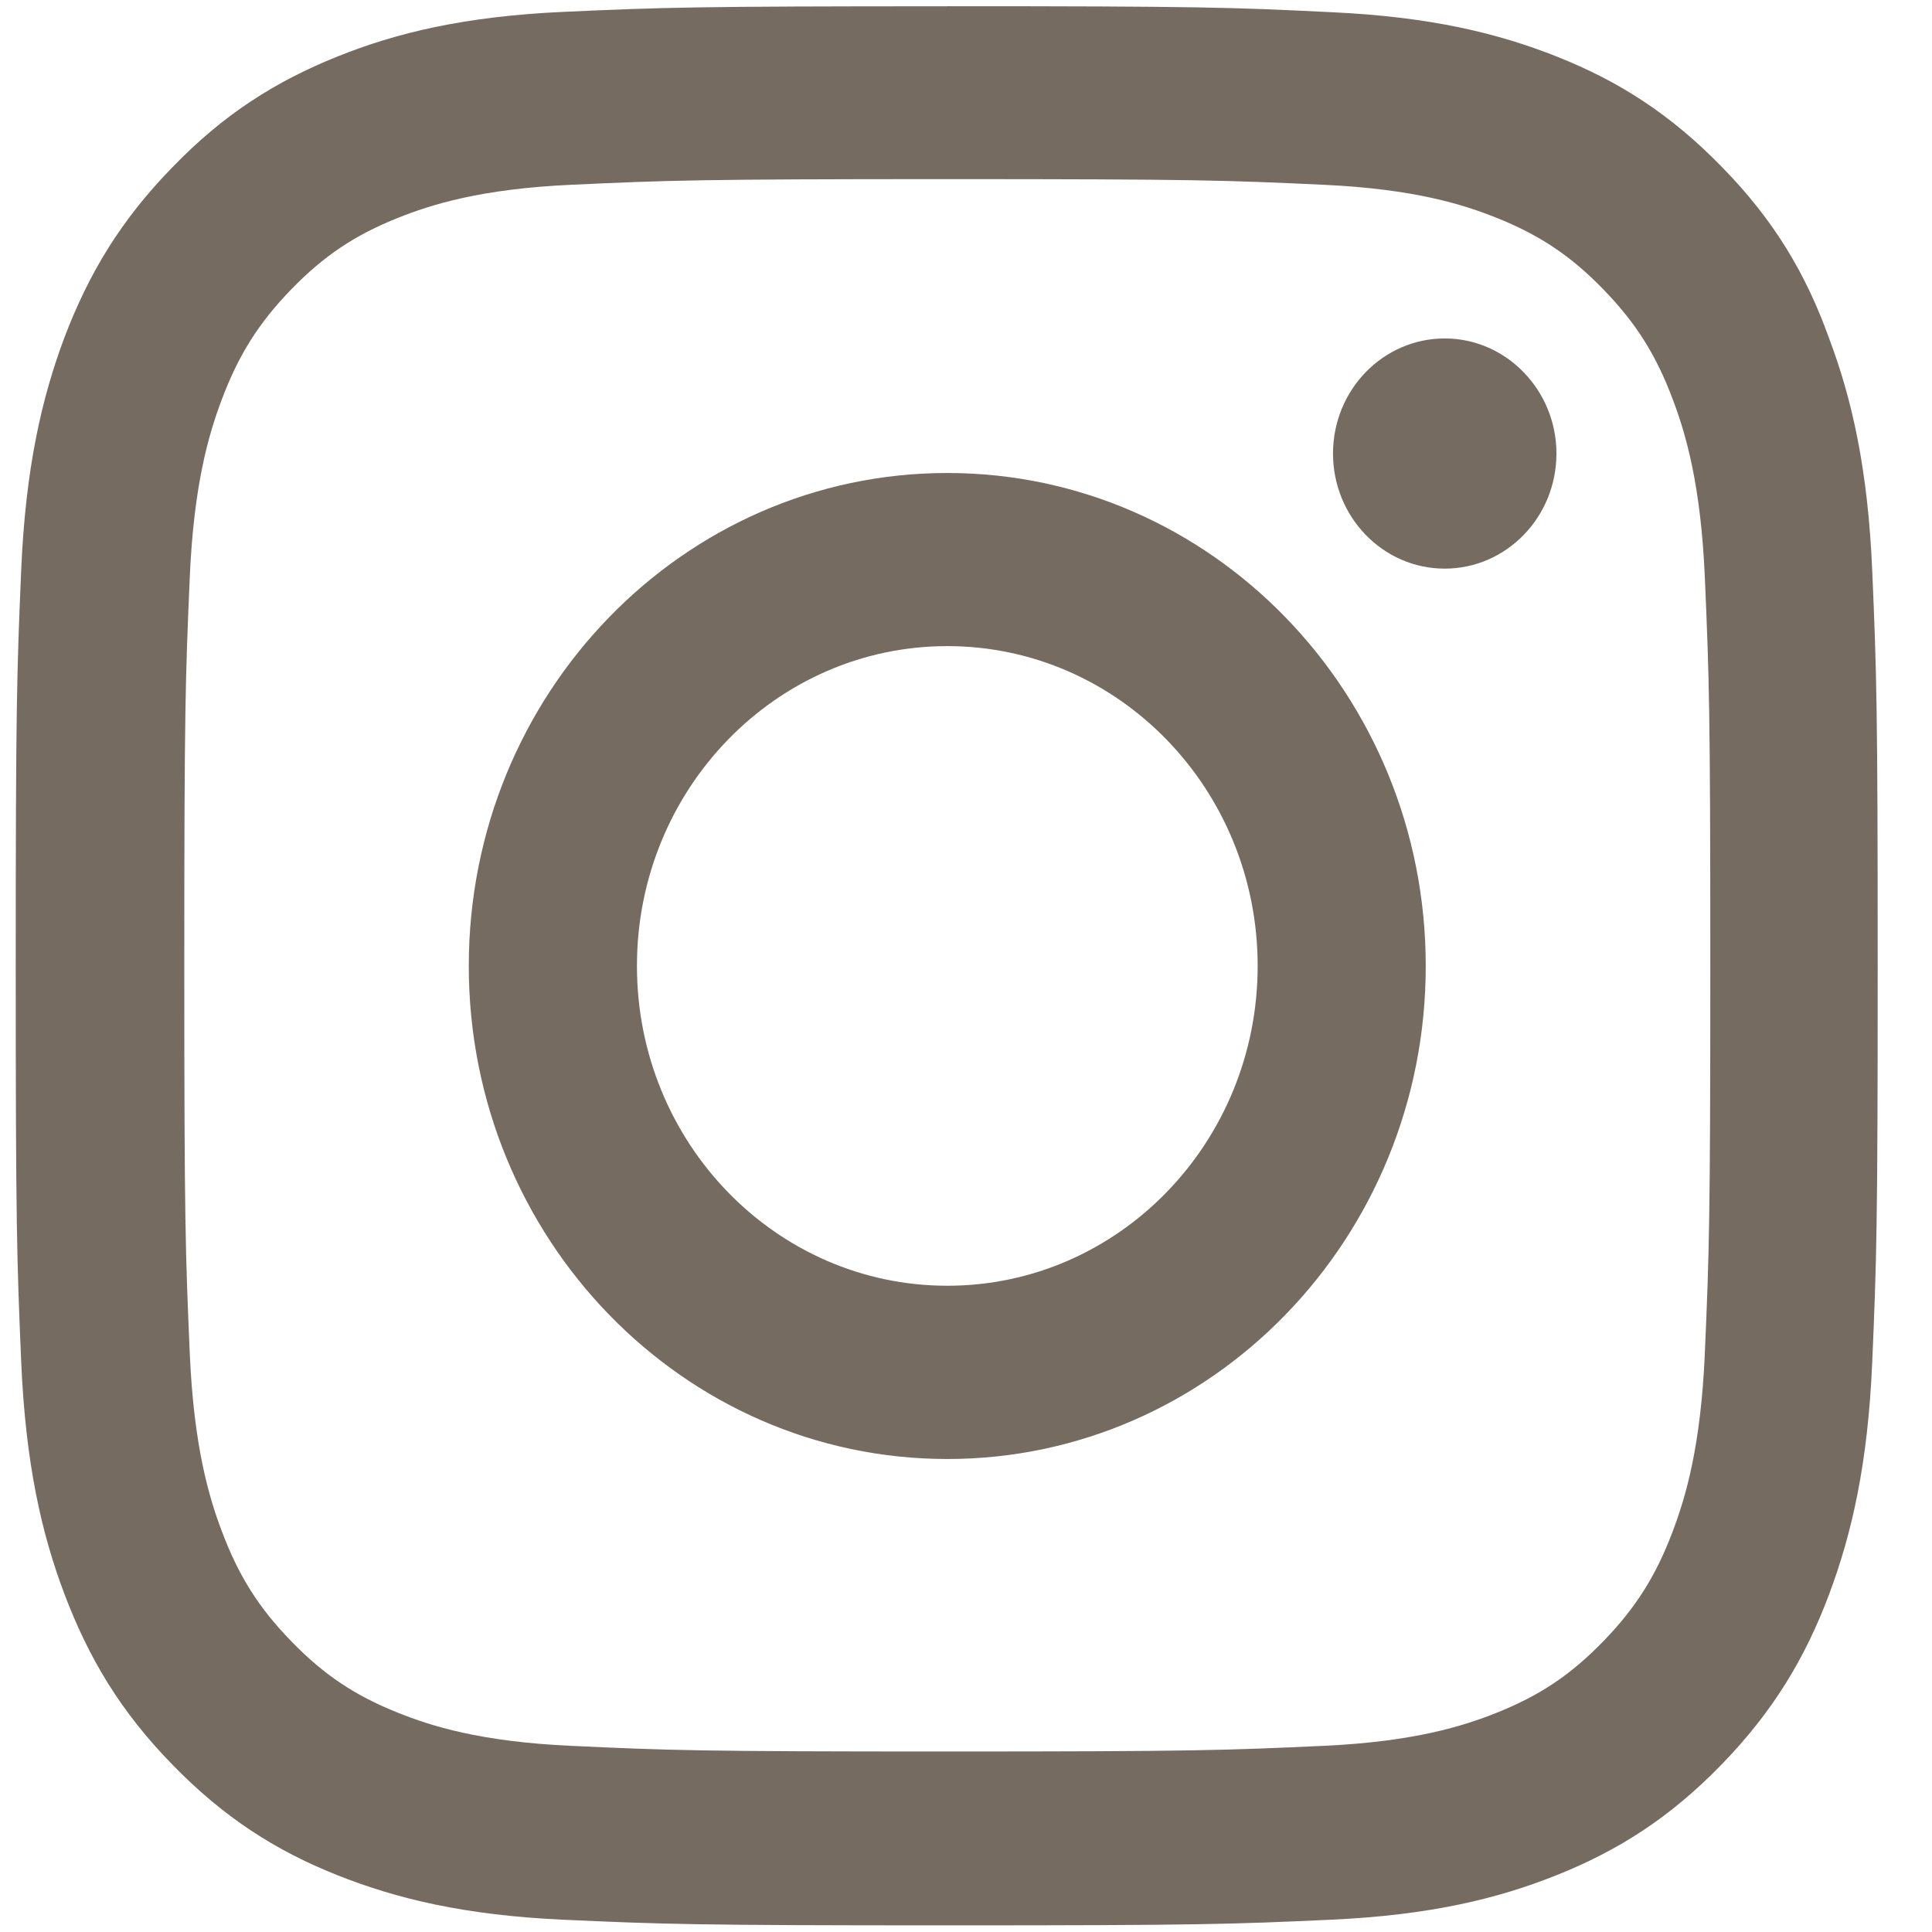
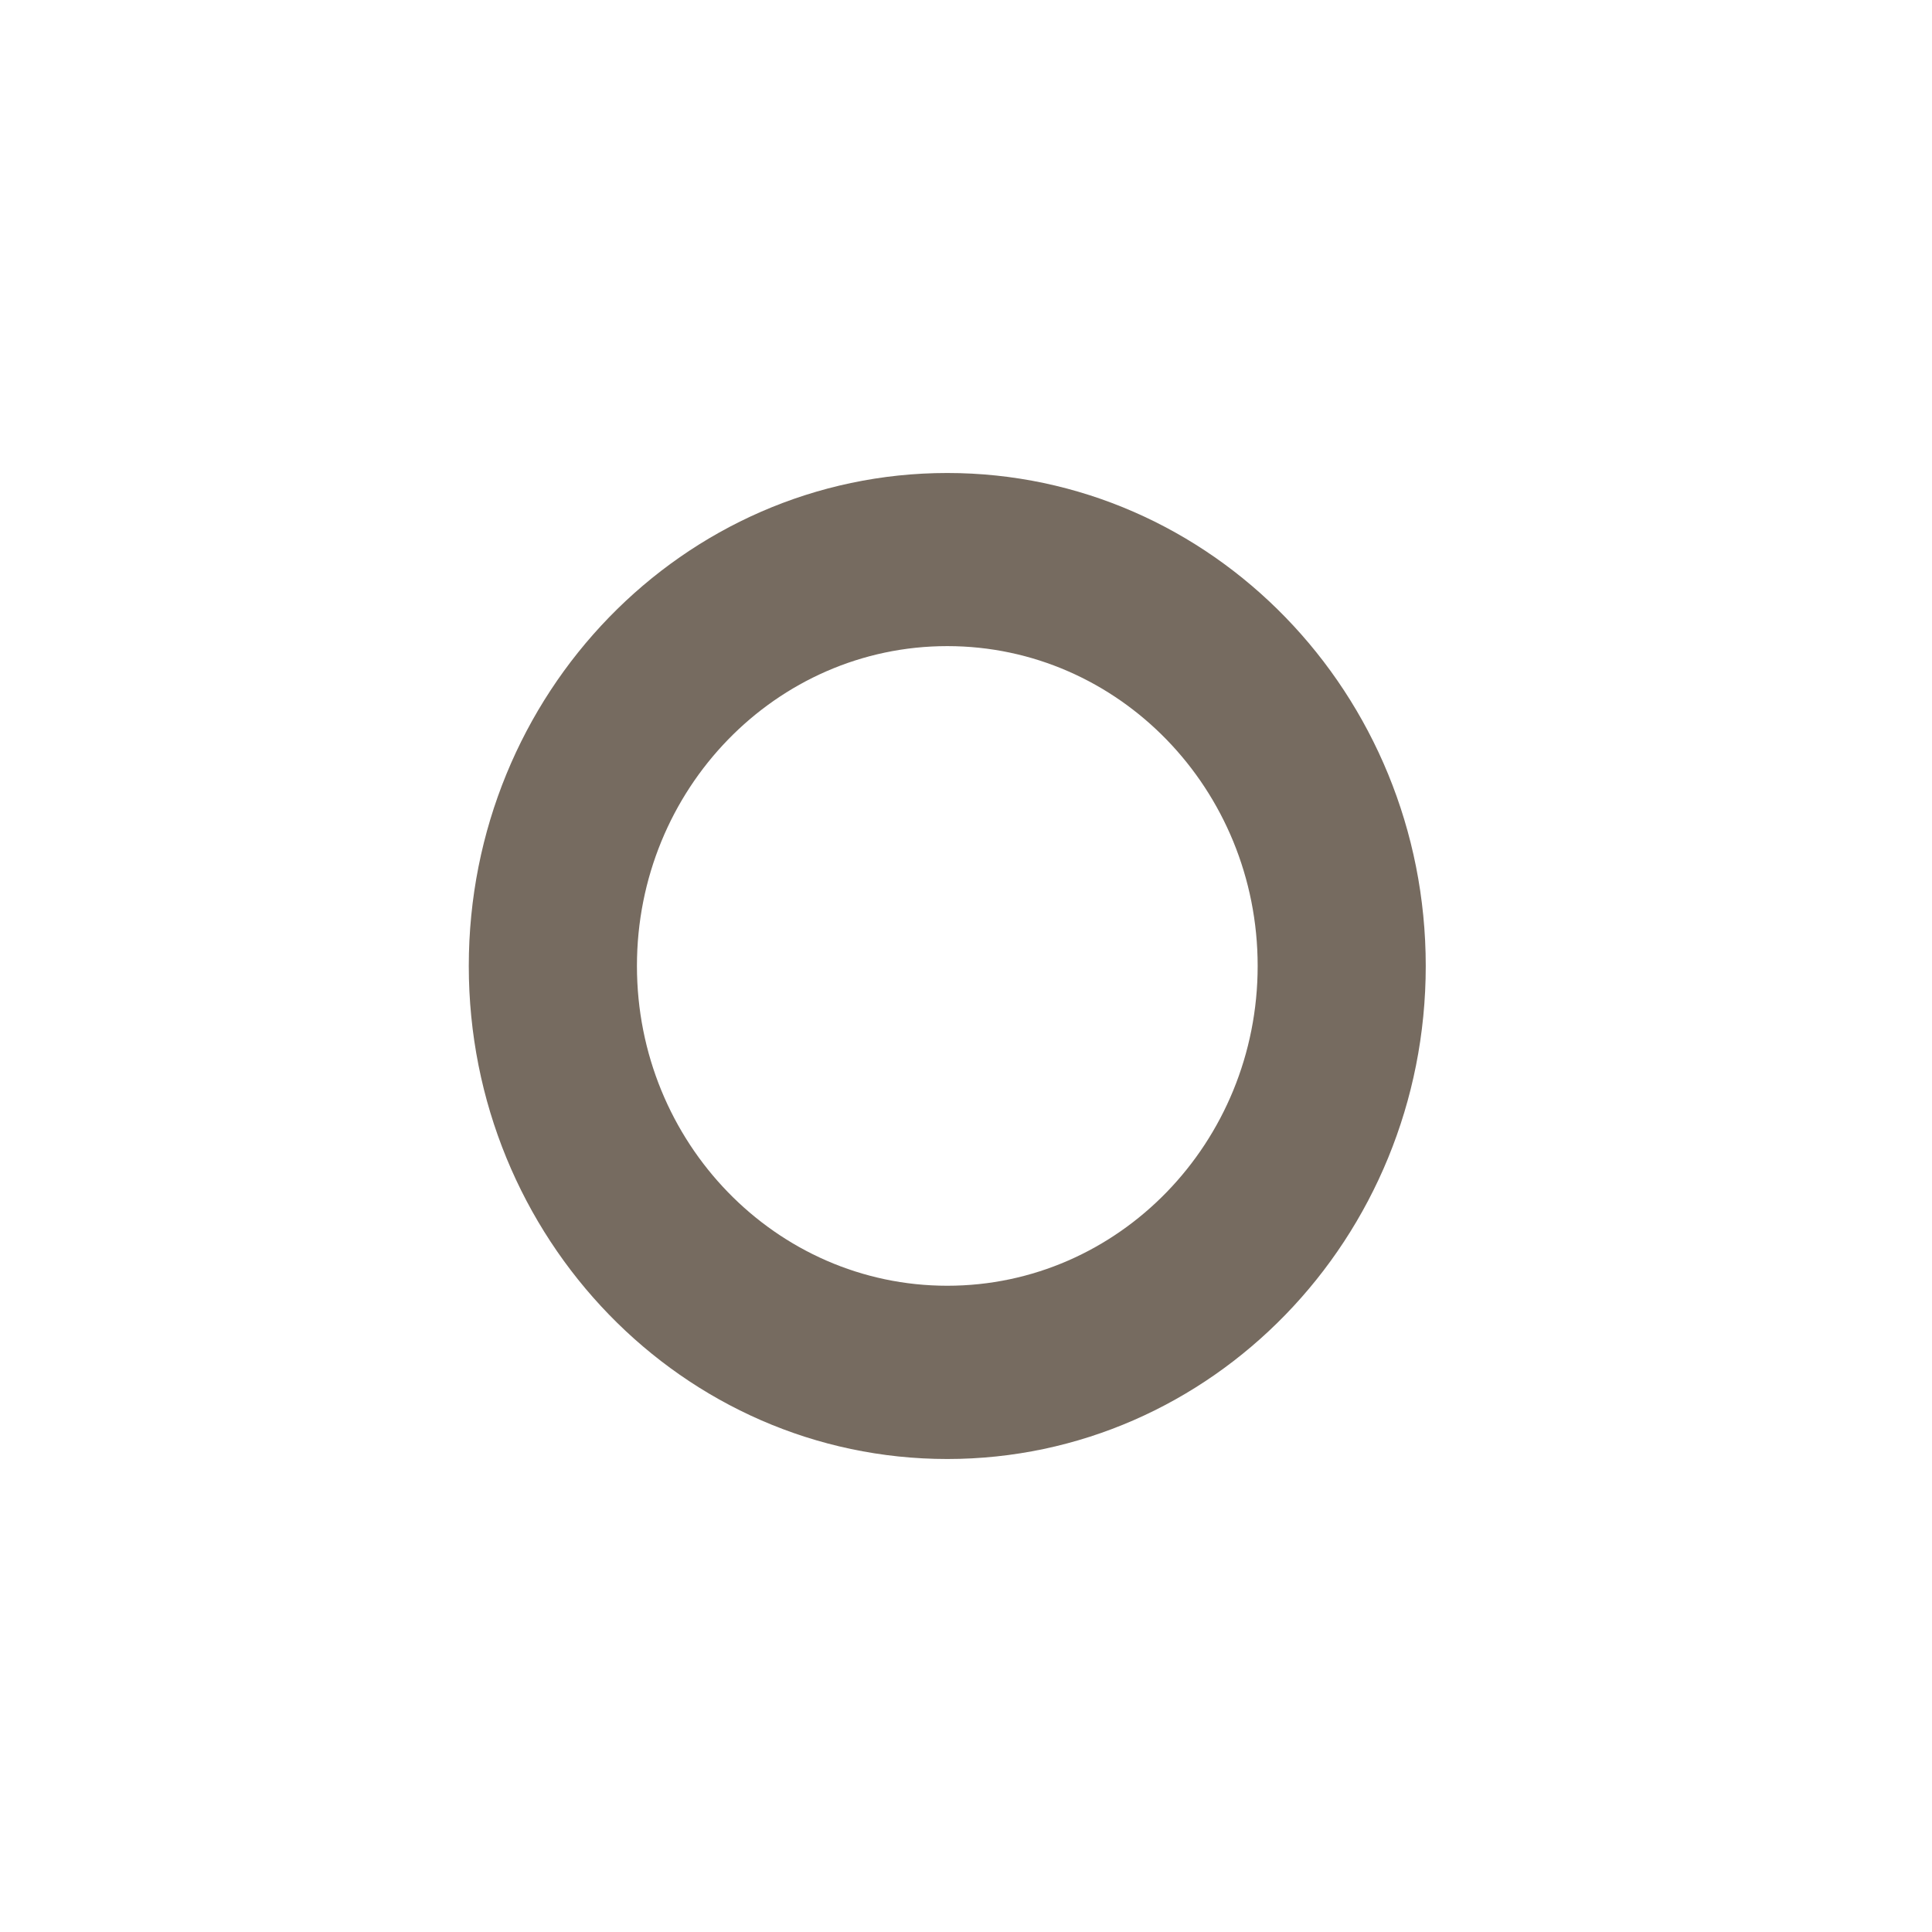
<svg xmlns="http://www.w3.org/2000/svg" fill="none" height="28" viewBox="0 0 28 28" width="28">
  <clipPath id="a">
    <path d="m.229.091h27v27.818h-27z" />
  </clipPath>
  <g clip-path="url(#a)" fill="#766b60">
-     <path d="m13.729 2.596c3.607 0 4.034.016 5.453.082 1.318.06 2.03.288 2.505.478.627.25 1.081.554 1.55 1.038.475.489.765.951 1.007 1.597.185.489.406 1.228.464 2.581.063 1.467.079 1.907.079 5.618 0 3.716-.016 4.157-.079 5.618-.058 1.358-.28 2.092-.464 2.581-.243.647-.538 1.114-1.007 1.597-.475.489-.923.788-1.55 1.038-.475.19-1.192.418-2.505.478-1.424.065-1.851.082-5.453.082-3.607 0-4.034-.016-5.453-.082-1.318-.06-2.03-.288-2.505-.478-.628-.25-1.081-.554-1.55-1.038-.475-.489-.765-.951-1.007-1.597-.185-.489-.406-1.228-.464-2.581-.063-1.467-.079-1.907-.079-5.618 0-3.716.016-4.156.079-5.618.058-1.358.28-2.092.464-2.581.243-.647.538-1.114 1.007-1.597.475-.489.923-.788 1.55-1.038.475-.19 1.192-.418 2.505-.478 1.419-.065 1.846-.082 5.453-.082zm0-2.505c-3.665 0-4.124.016-5.564.081-1.434.065-2.421.304-3.275.647-.891.359-1.645.831-2.394 1.608-.754.772-1.213 1.548-1.561 2.461-.332.886-.564 1.896-.628 3.374-.063 1.489-.079 1.961-.079 5.737s.016 4.249.079 5.732c.063 1.478.295 2.494.628 3.374.348.918.807 1.695 1.561 2.467.749.771 1.503 1.25 2.389 1.603.86.342 1.84.581 3.275.647 1.44.065 1.898.082 5.563.082s4.124-.016 5.564-.082c1.434-.065 2.421-.304 3.275-.647.886-.353 1.64-.831 2.389-1.603.749-.771 1.213-1.548 1.556-2.461.332-.886.564-1.896.627-3.374.063-1.483.079-1.956.079-5.732s-.016-4.249-.079-5.732c-.063-1.478-.295-2.494-.627-3.374-.332-.924-.791-1.701-1.545-2.472-.749-.772-1.503-1.25-2.389-1.603-.86-.342-1.84-.581-3.275-.647-1.445-.071-1.904-.087-5.569-.087z" />
    <path d="m13.729 6.855c-3.829 0-6.935 3.2-6.935 7.145 0 3.945 3.106 7.145 6.935 7.145 3.829 0 6.934-3.2 6.934-7.145 0-3.945-3.106-7.145-6.934-7.145zm0 11.779c-2.484 0-4.498-2.075-4.498-4.635 0-2.559 2.014-4.635 4.498-4.635s4.498 2.076 4.498 4.635c0 2.559-2.014 4.635-4.498 4.635z" />
-     <path d="m22.557 6.573c0 .924-.728 1.668-1.619 1.668-.896 0-1.619-.75-1.619-1.668 0-.924.728-1.668 1.619-1.668.891 0 1.619.75 1.619 1.668z" />
  </g>
</svg>